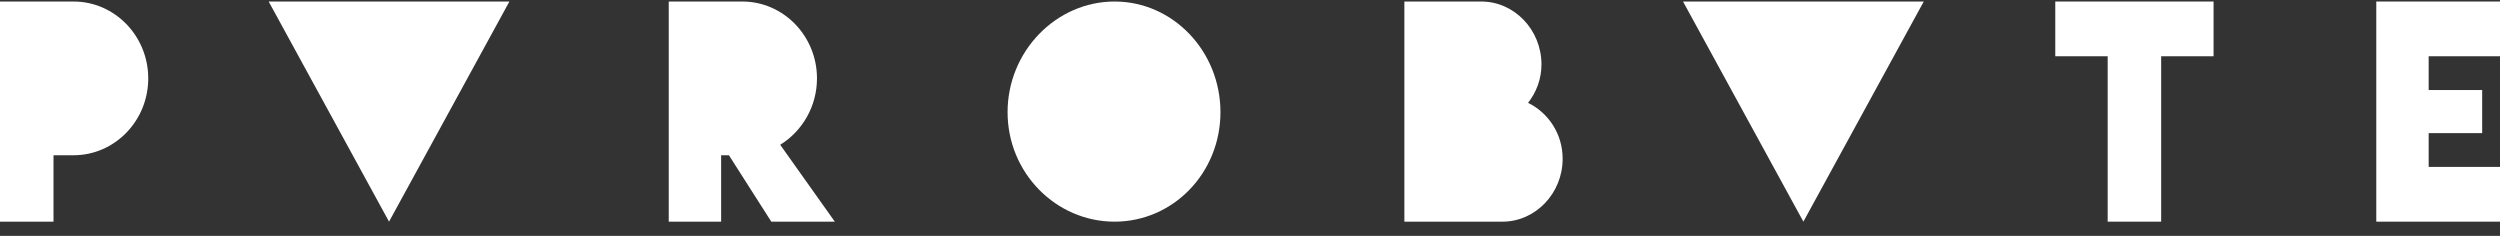
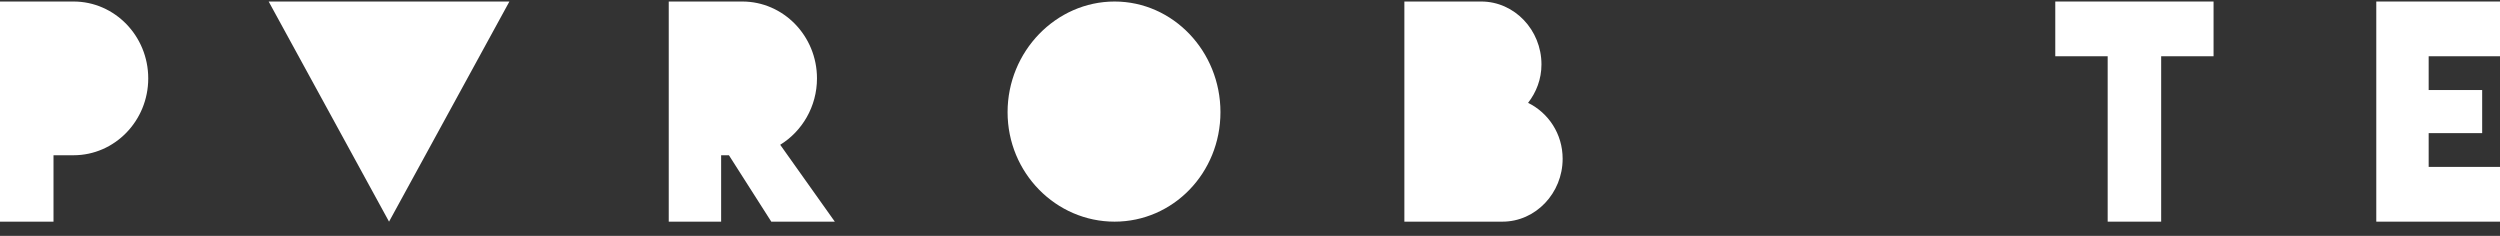
<svg xmlns="http://www.w3.org/2000/svg" width="159" height="15" viewBox="0 0 159 15" fill="none">
  <rect x="0" y="0" width="159" height="15" fill="#333333" stroke="none" />
  <g style="mix-blend-mode:hard-light">
-     <path d="M114.695 14.097L122.351 0.097L107.04 0.097L114.695 14.097Z" fill="white" />
    <path d="M77.621 7.134C77.621 11 74.613 14.097 70.887 14.097C67.161 14.097 64.082 11 64.082 7.134C64.082 3.268 67.161 0.097 70.887 0.097C74.613 0.097 77.621 3.268 77.621 7.134Z" fill="white" />
    <path d="M151.132 0.097V14.097H159V10.615H154.463V8.467H157.866V5.726H154.463V3.578L159 3.578V0.097L151.132 0.097Z" fill="white" />
    <path d="M134.048 14.097H137.45V3.578L140.782 3.578V0.097L130.716 0.097V3.578L134.048 3.578V14.097Z" fill="white" />
-     <path d="M94.209 0.097L89.318 0.097V14.097L95.556 14.097C97.667 14.097 99.384 12.287 99.384 10.097C99.384 8.513 98.48 7.177 97.186 6.541C97.711 5.862 98.037 5.035 98.037 4.097C98.037 1.906 96.321 0.097 94.209 0.097Z" fill="white" />
+     <path d="M94.209 0.097L89.318 0.097V14.097L95.556 14.097C97.667 14.097 99.384 12.287 99.384 10.097C99.384 8.513 98.48 7.177 97.186 6.541C97.711 5.862 98.037 5.035 98.037 4.097C98.037 1.906 96.321 0.097 94.209 0.097" fill="white" />
    <path d="M51.96 4.986C51.96 2.279 49.819 0.097 47.211 0.097L42.532 0.097V14.097H45.864V9.874H46.36L49.054 14.097L53.094 14.097L49.621 9.208C51.01 8.355 51.96 6.781 51.96 4.986Z" fill="white" />
    <path d="M4.679 9.874C7.287 9.874 9.428 7.692 9.428 4.986C9.428 2.279 7.287 0.097 4.679 0.097L0 0.097L0 14.097H3.403L3.403 9.874H4.679Z" fill="white" />
  </g>
  <path d="M24.743 14.097L32.398 0.097L17.087 0.097L24.743 14.097Z" fill="white" />
</svg>